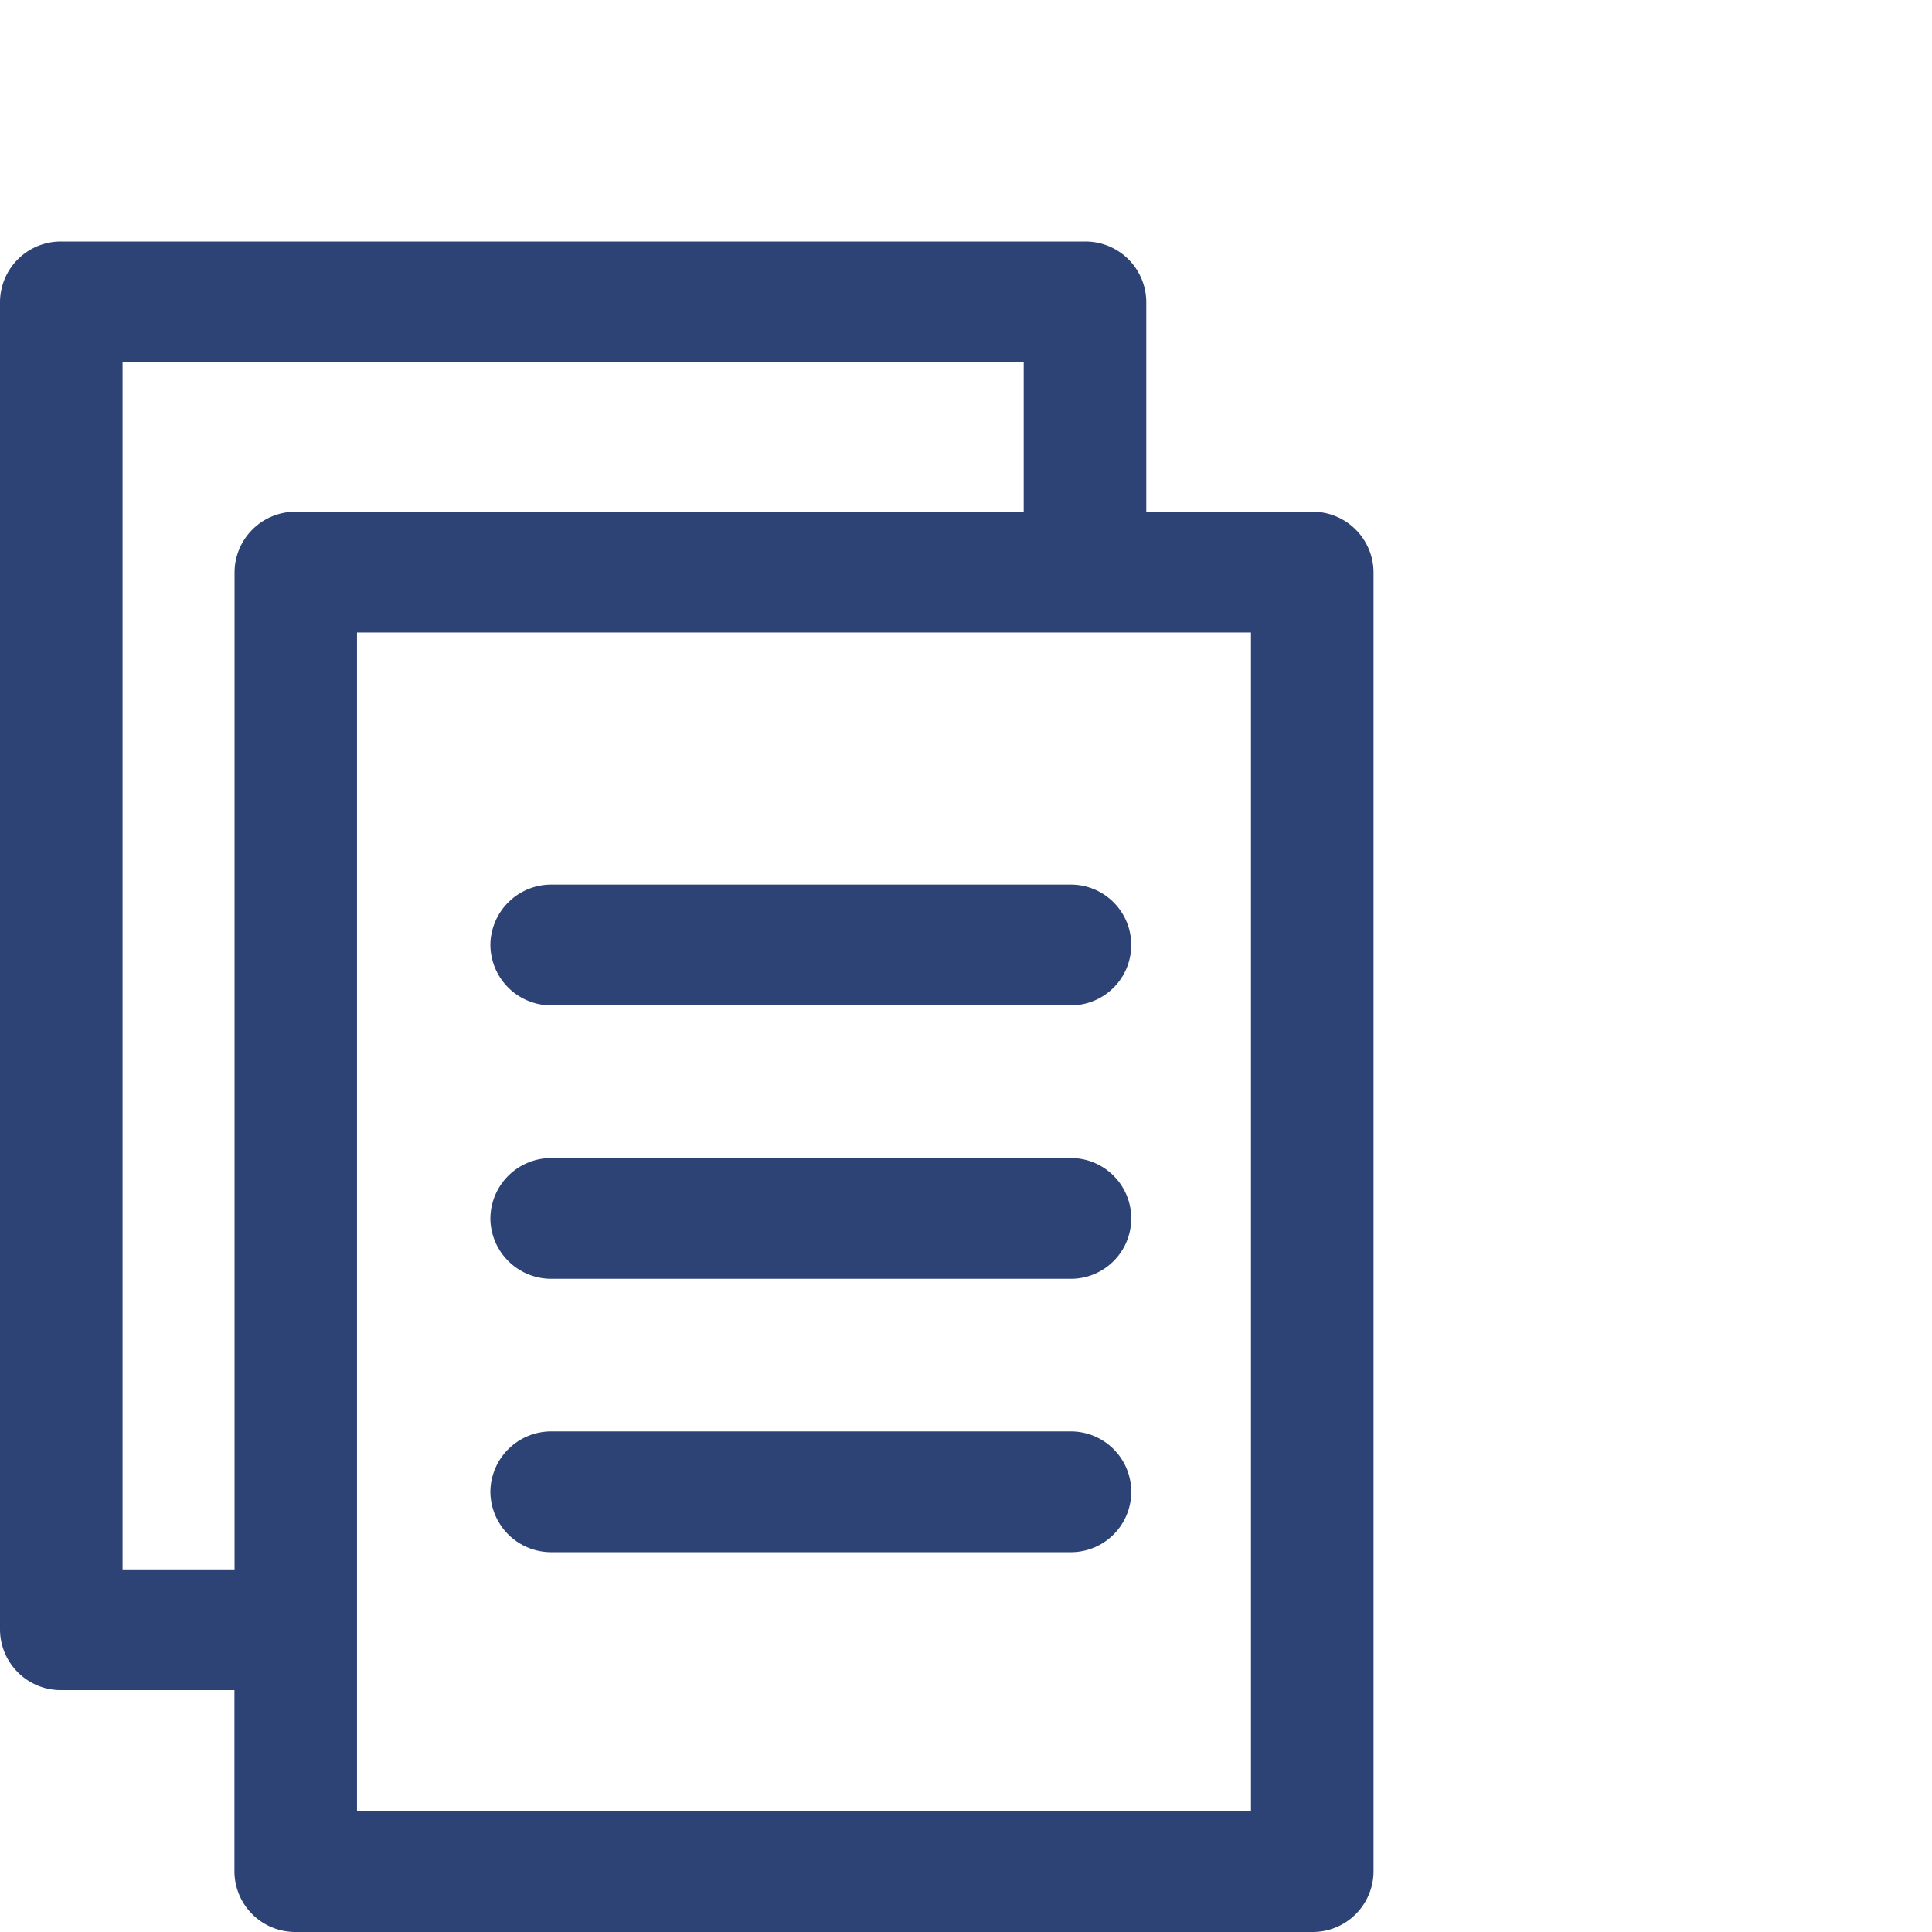
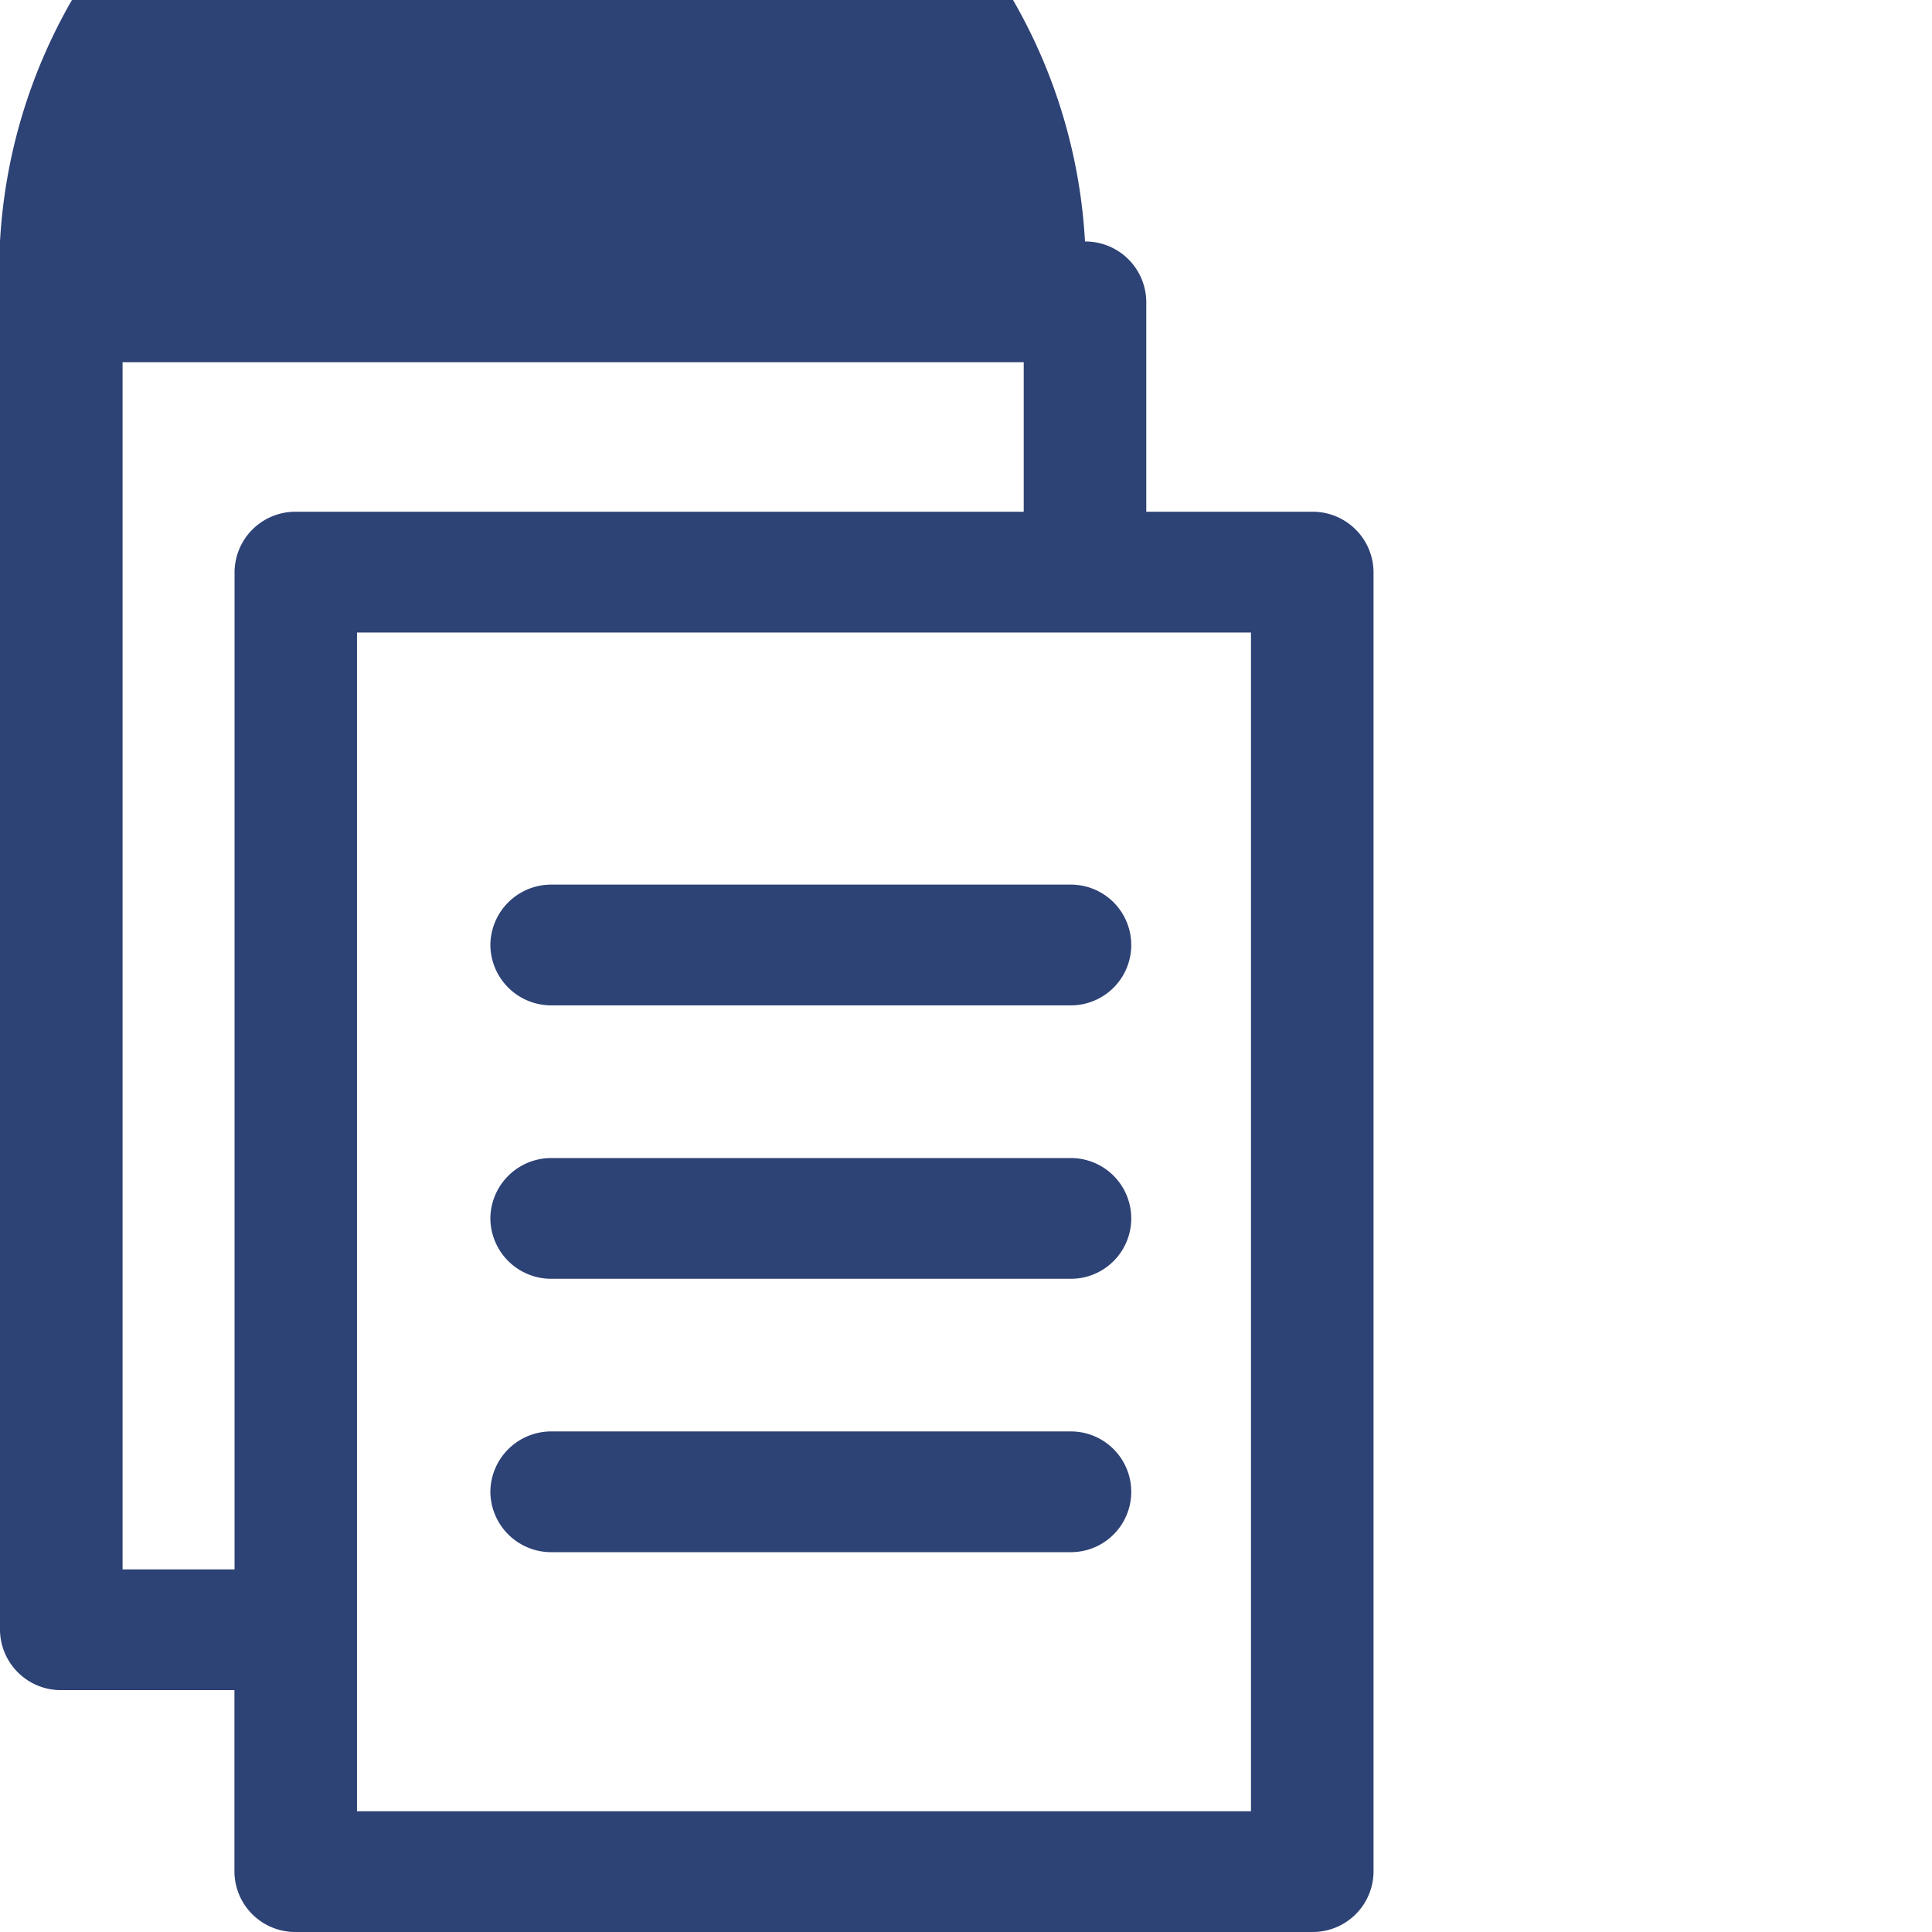
<svg xmlns="http://www.w3.org/2000/svg" id="Icon-Serienumbau" width="32" height="32" viewBox="0 0 32 32">
-   <rect id="Rechteck_35" data-name="Rechteck 35" width="32" height="32" fill="none" />
-   <path id="Pfad_47" data-name="Pfad 47" d="M1.015,23.994H3.883V27A1.007,1.007,0,0,0,4.9,28H21.735a1.007,1.007,0,0,0,1.015-1V5.476a1.008,1.008,0,0,0-1.015-1H18.986V1a1.008,1.008,0,0,0-1.015-1H1.015A1.008,1.008,0,0,0,0,1V22.994a1.008,1.008,0,0,0,1.015,1M20.72,26H5.913V6.476H20.72ZM2.03,2H16.956V4.476H4.9a1.008,1.008,0,0,0-1.015,1V21.994H2.03Zm6.092,9.652a1.008,1.008,0,0,1,1.015-1h8.6a1,1,0,1,1,0,2h-8.6a1.008,1.008,0,0,1-1.015-1m0,4.529a1.008,1.008,0,0,1,1.015-1h8.6a1,1,0,1,1,0,2h-8.6a1.008,1.008,0,0,1-1.015-1m0,4.528a1.008,1.008,0,0,1,1.015-1h8.6a1,1,0,1,1,0,2h-8.6a1.008,1.008,0,0,1-1.015-1" transform="translate(0 4)" fill="#2d4275" />
+   <path id="Pfad_47" data-name="Pfad 47" d="M1.015,23.994H3.883V27A1.007,1.007,0,0,0,4.9,28H21.735a1.007,1.007,0,0,0,1.015-1V5.476a1.008,1.008,0,0,0-1.015-1H18.986V1a1.008,1.008,0,0,0-1.015-1A1.008,1.008,0,0,0,0,1V22.994a1.008,1.008,0,0,0,1.015,1M20.72,26H5.913V6.476H20.72ZM2.03,2H16.956V4.476H4.9a1.008,1.008,0,0,0-1.015,1V21.994H2.03Zm6.092,9.652a1.008,1.008,0,0,1,1.015-1h8.6a1,1,0,1,1,0,2h-8.6a1.008,1.008,0,0,1-1.015-1m0,4.529a1.008,1.008,0,0,1,1.015-1h8.6a1,1,0,1,1,0,2h-8.6a1.008,1.008,0,0,1-1.015-1m0,4.528a1.008,1.008,0,0,1,1.015-1h8.6a1,1,0,1,1,0,2h-8.6a1.008,1.008,0,0,1-1.015-1" transform="translate(0 4)" fill="#2d4275" />
</svg>